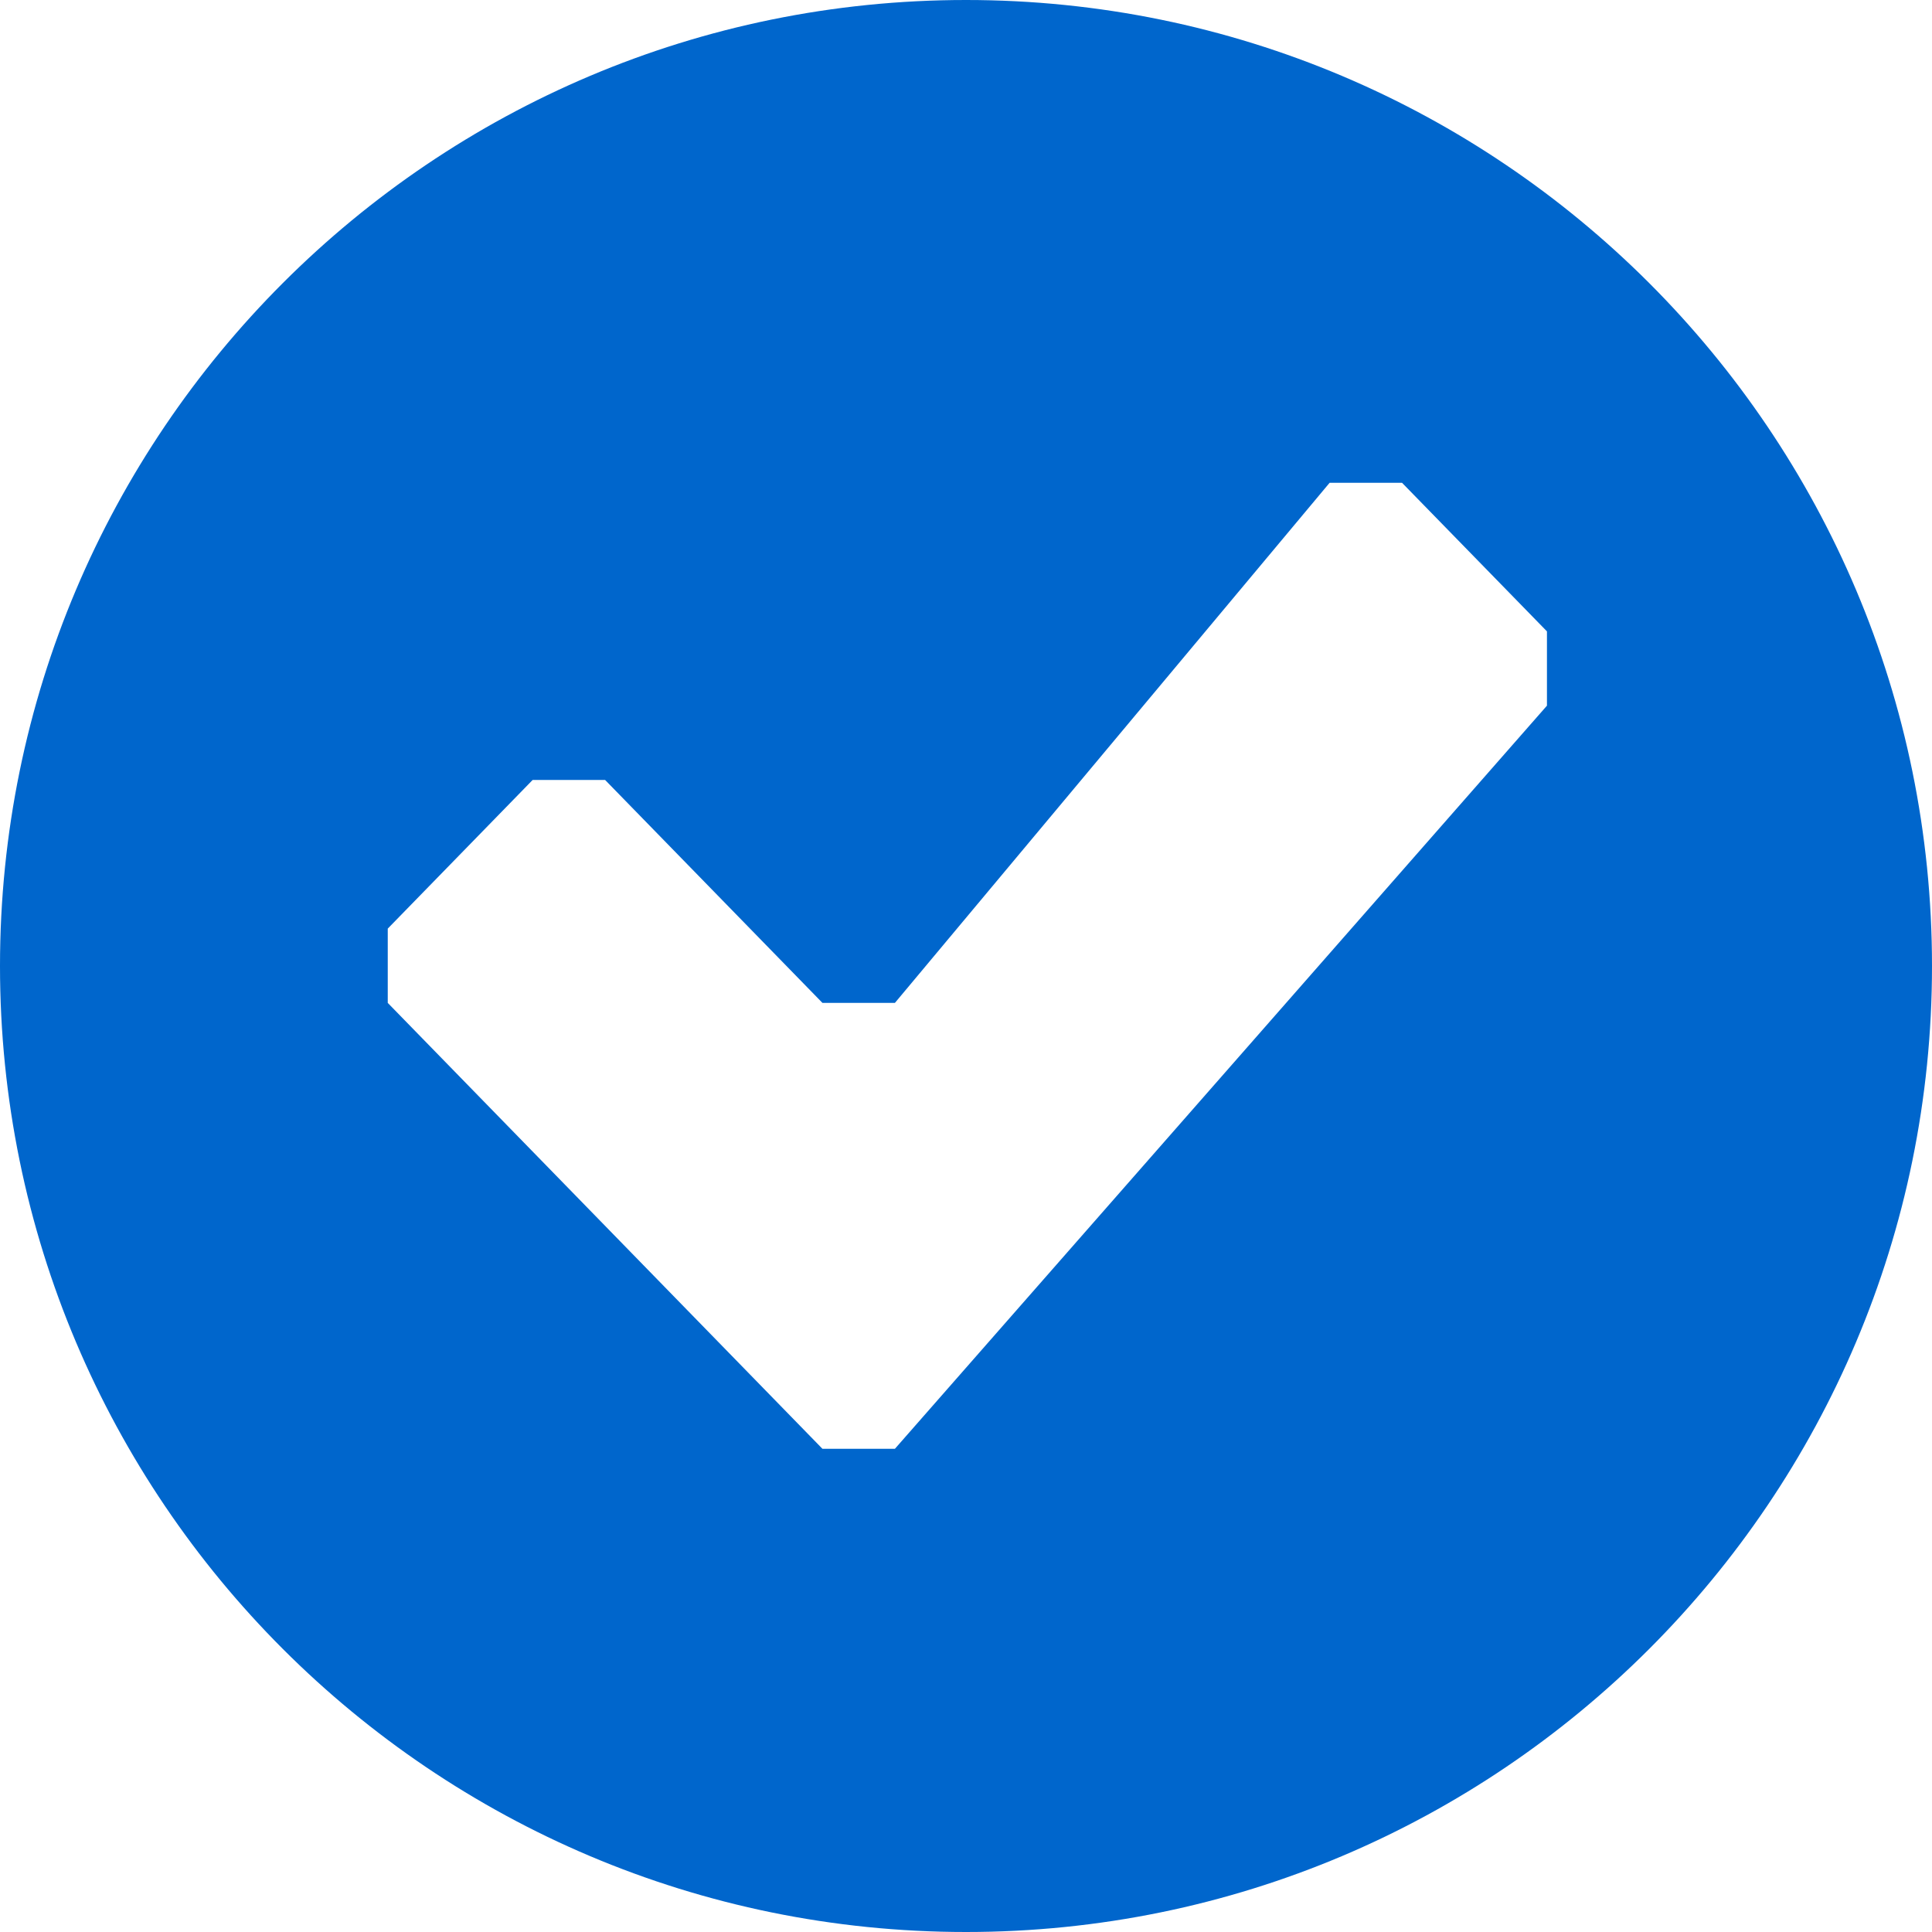
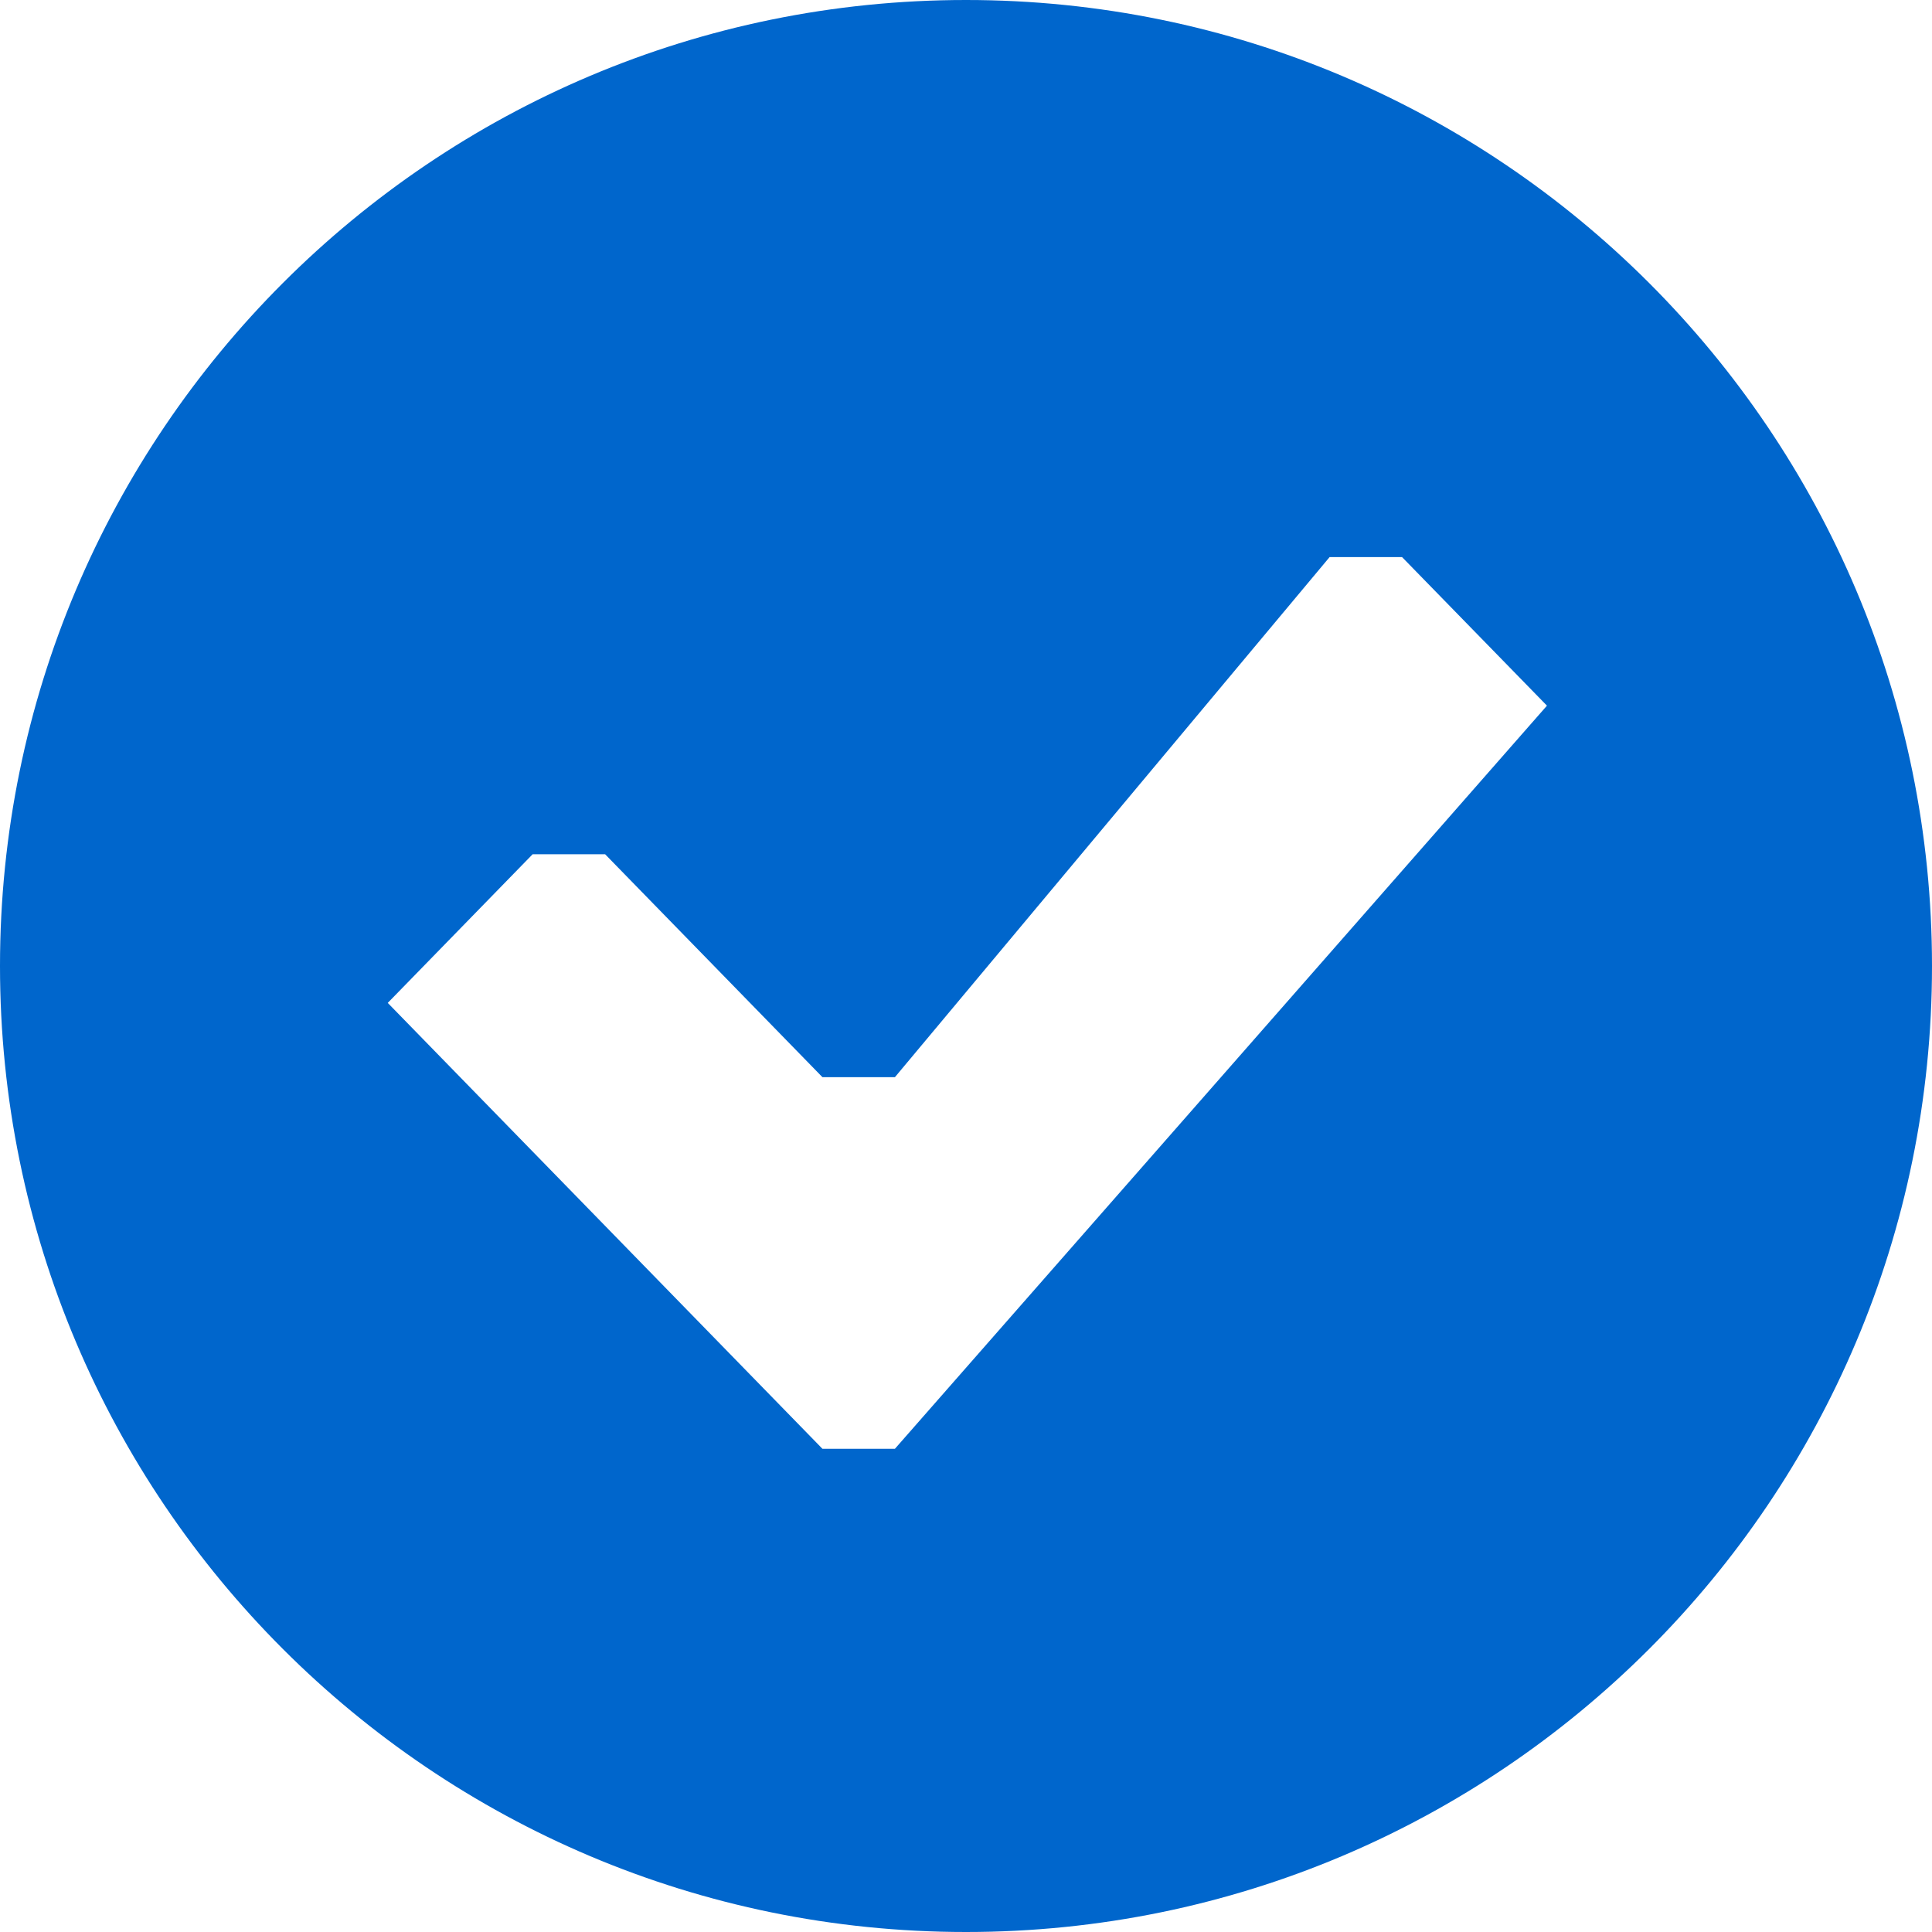
<svg xmlns="http://www.w3.org/2000/svg" version="1.1" id="Calque_1" x="0px" y="0px" width="20px" height="20px" viewBox="0 0 20 20" style="enable-background:new 0 0 20 20;" xml:space="preserve">
  <g>
    <g>
-       <path style="fill-rule:evenodd;clip-rule:evenodd;fill:#0066cc;" d="M10,0C4.477,0,0,4.478,0,10s4.477,10,10,10    c5.523,0,10-4.477,10-10S15.523,0,10,0z M16.014,7.305l-6.75,7.693h-0.75l-4.5-4.616V9.613l1.5-1.539h0.75l2.25,2.308h0.75    l4.5-5.384h0.75l1.5,1.538V7.305z" />
+       <path style="fill-rule:evenodd;clip-rule:evenodd;fill:#0066cc;" d="M10,0C4.477,0,0,4.478,0,10s4.477,10,10,10    c5.523,0,10-4.477,10-10S15.523,0,10,0z M16.014,7.305l-6.75,7.693h-0.75l-4.5-4.616l1.5-1.539h0.75l2.25,2.308h0.75    l4.5-5.384h0.75l1.5,1.538V7.305z" />
    </g>
  </g>
</svg>